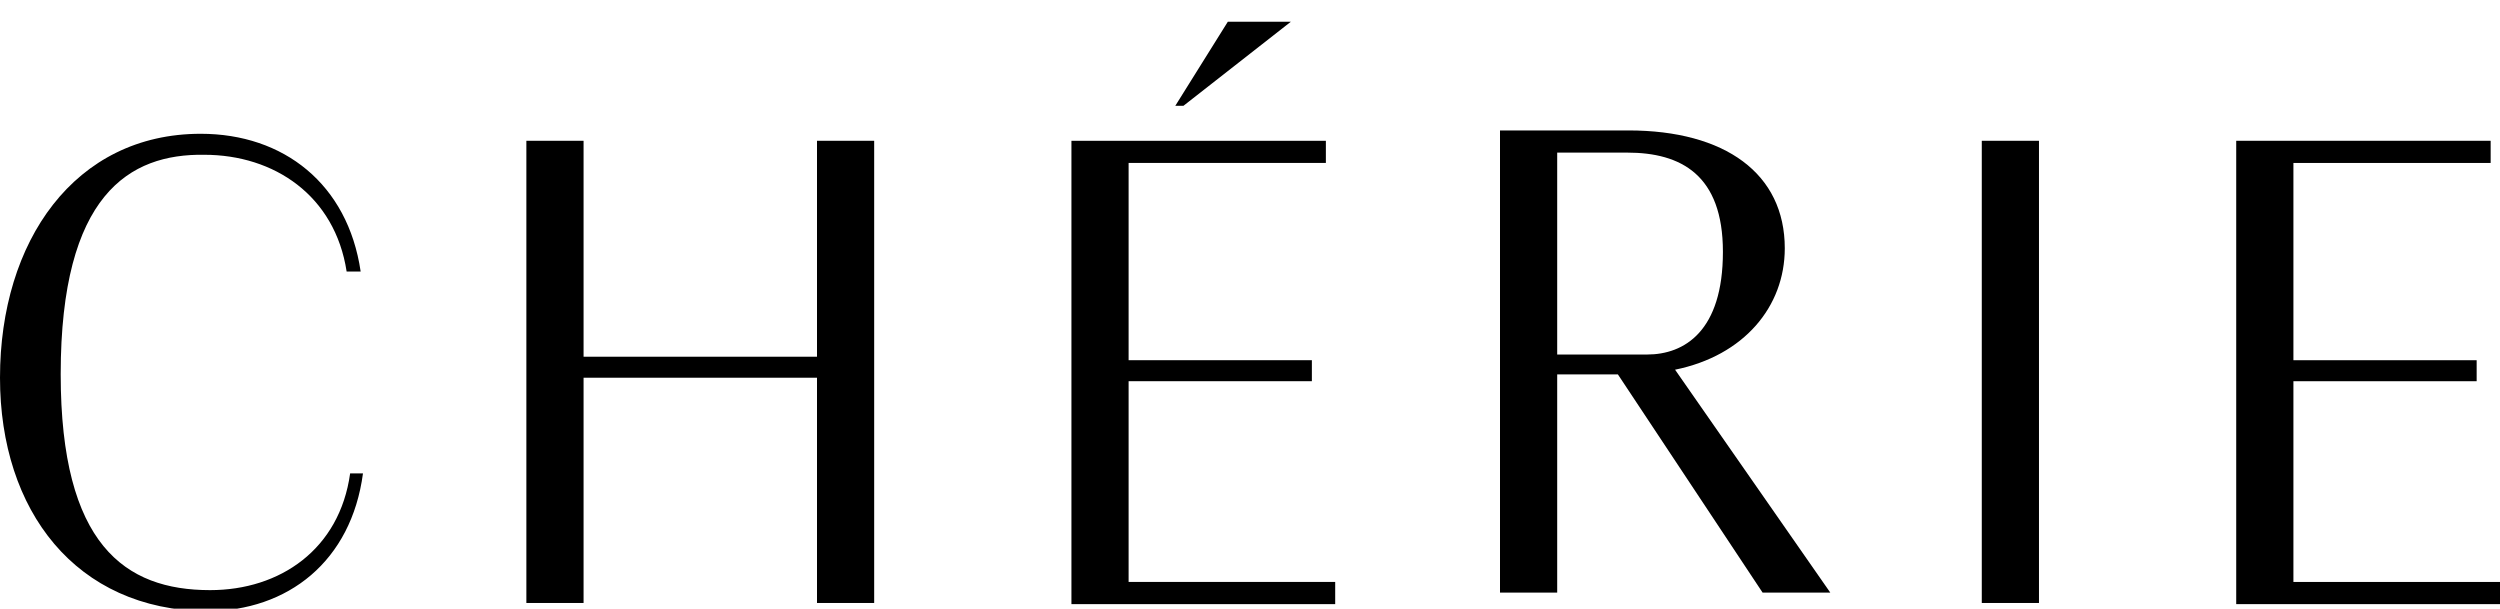
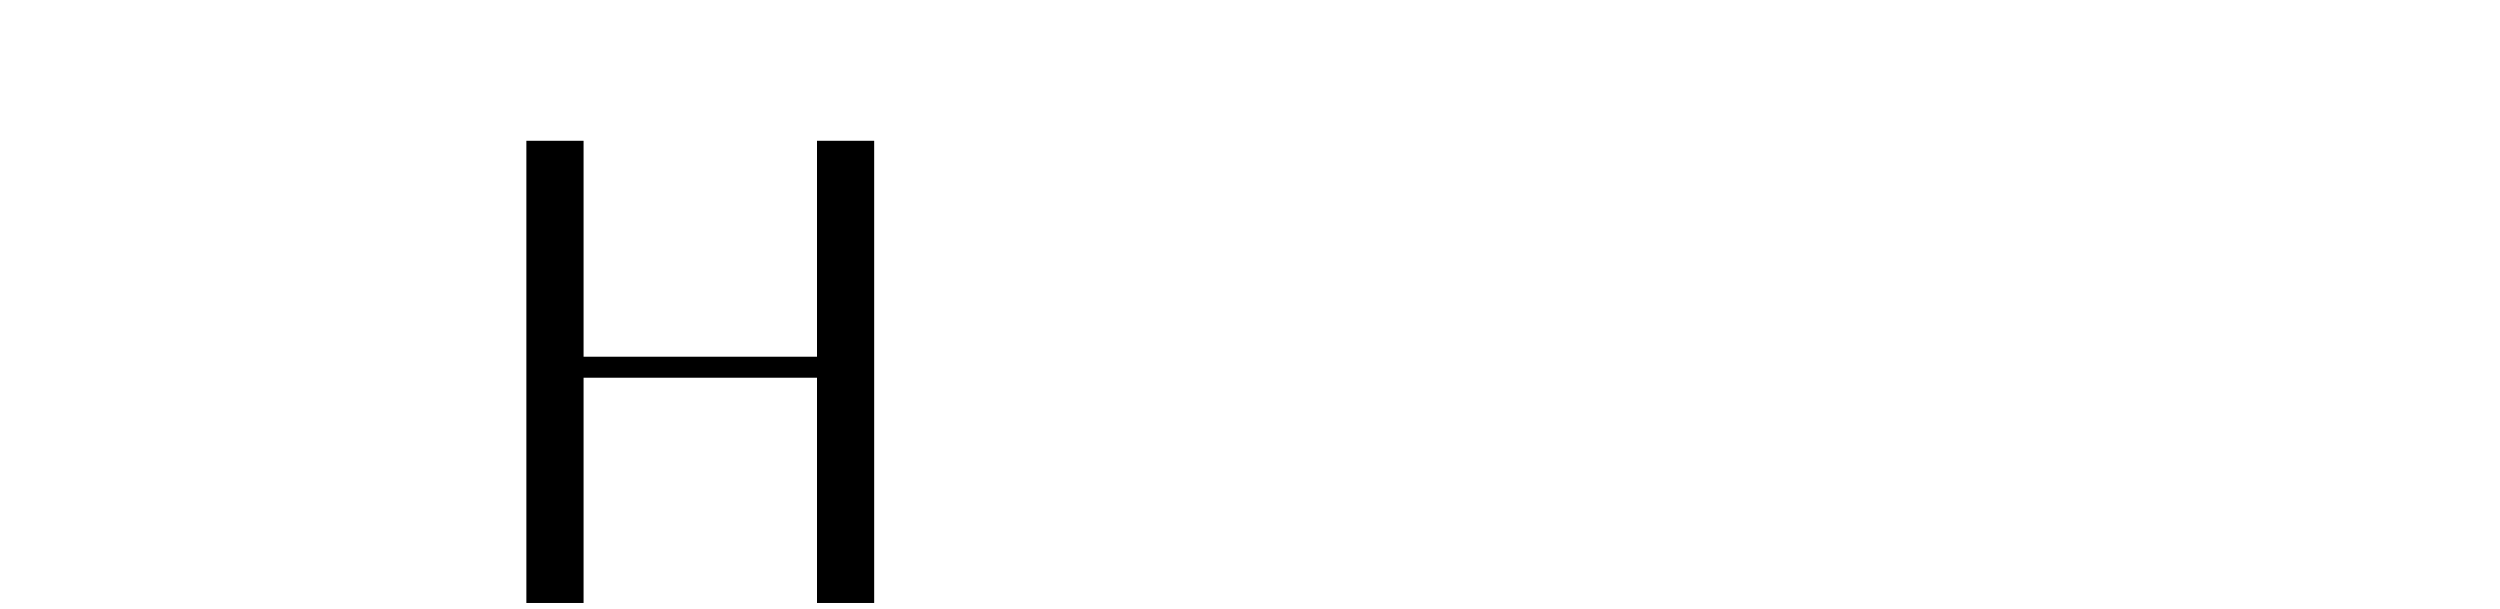
<svg xmlns="http://www.w3.org/2000/svg" width="115" height="28" viewBox="0 0 115 28" fill="none">
  <g clip-path="url(#clip0)">
-     <path d="M2.792 17.214C2.792 25.052 5.745 27.146 9.664 27.146C12.885 27.146 15.623 25.267 16.106 21.777H16.697C16.16 25.804 13.261 28.113 9.503 28.113C3.49 28.059 0 23.495 0 17.375C0 11.093 3.436 6.154 9.234 6.154C13.046 6.154 15.999 8.463 16.59 12.489H15.945C15.409 9 12.617 7.12 9.395 7.12C5.959 7.067 2.792 8.946 2.792 17.214Z" fill="black" />
    <path d="M37.582 17.375H26.844V27.737H24.213V6.476H26.844V16.409H37.582V6.476H40.212V27.737H37.582V17.375Z" fill="black" />
-     <path d="M49.286 6.476H60.99V7.496H51.916V16.57H60.346V17.536H51.916V26.77H61.419V27.79H49.286V6.476ZM59.379 1L54.44 4.866H54.064L56.48 1H59.379Z" fill="black" />
-     <path d="M74.422 17.221H71.631V27.261H69V6H74.906C79.362 6 82.1 7.986 82.1 11.422C82.1 14.107 80.221 16.362 77.053 17.006L84.194 27.261H81.08L74.422 17.221ZM71.631 7.02V16.308H75.765C77.483 16.308 79.254 15.234 79.254 11.584C79.254 8.04 77.322 7.02 74.852 7.02H71.631Z" fill="black" />
-     <path d="M93.793 27.737H91.162V6.476H93.793V27.737Z" fill="black" />
-     <path d="M102.866 6.476H114.57V7.496H105.497V16.57H113.926V17.536H105.497V26.77H115V27.79H102.866V6.476Z" fill="black" />
  </g>
  <defs>
    <clipPath id="clip0">
      <rect width="115" height="28" fill="white" />
    </clipPath>
  </defs>
</svg>